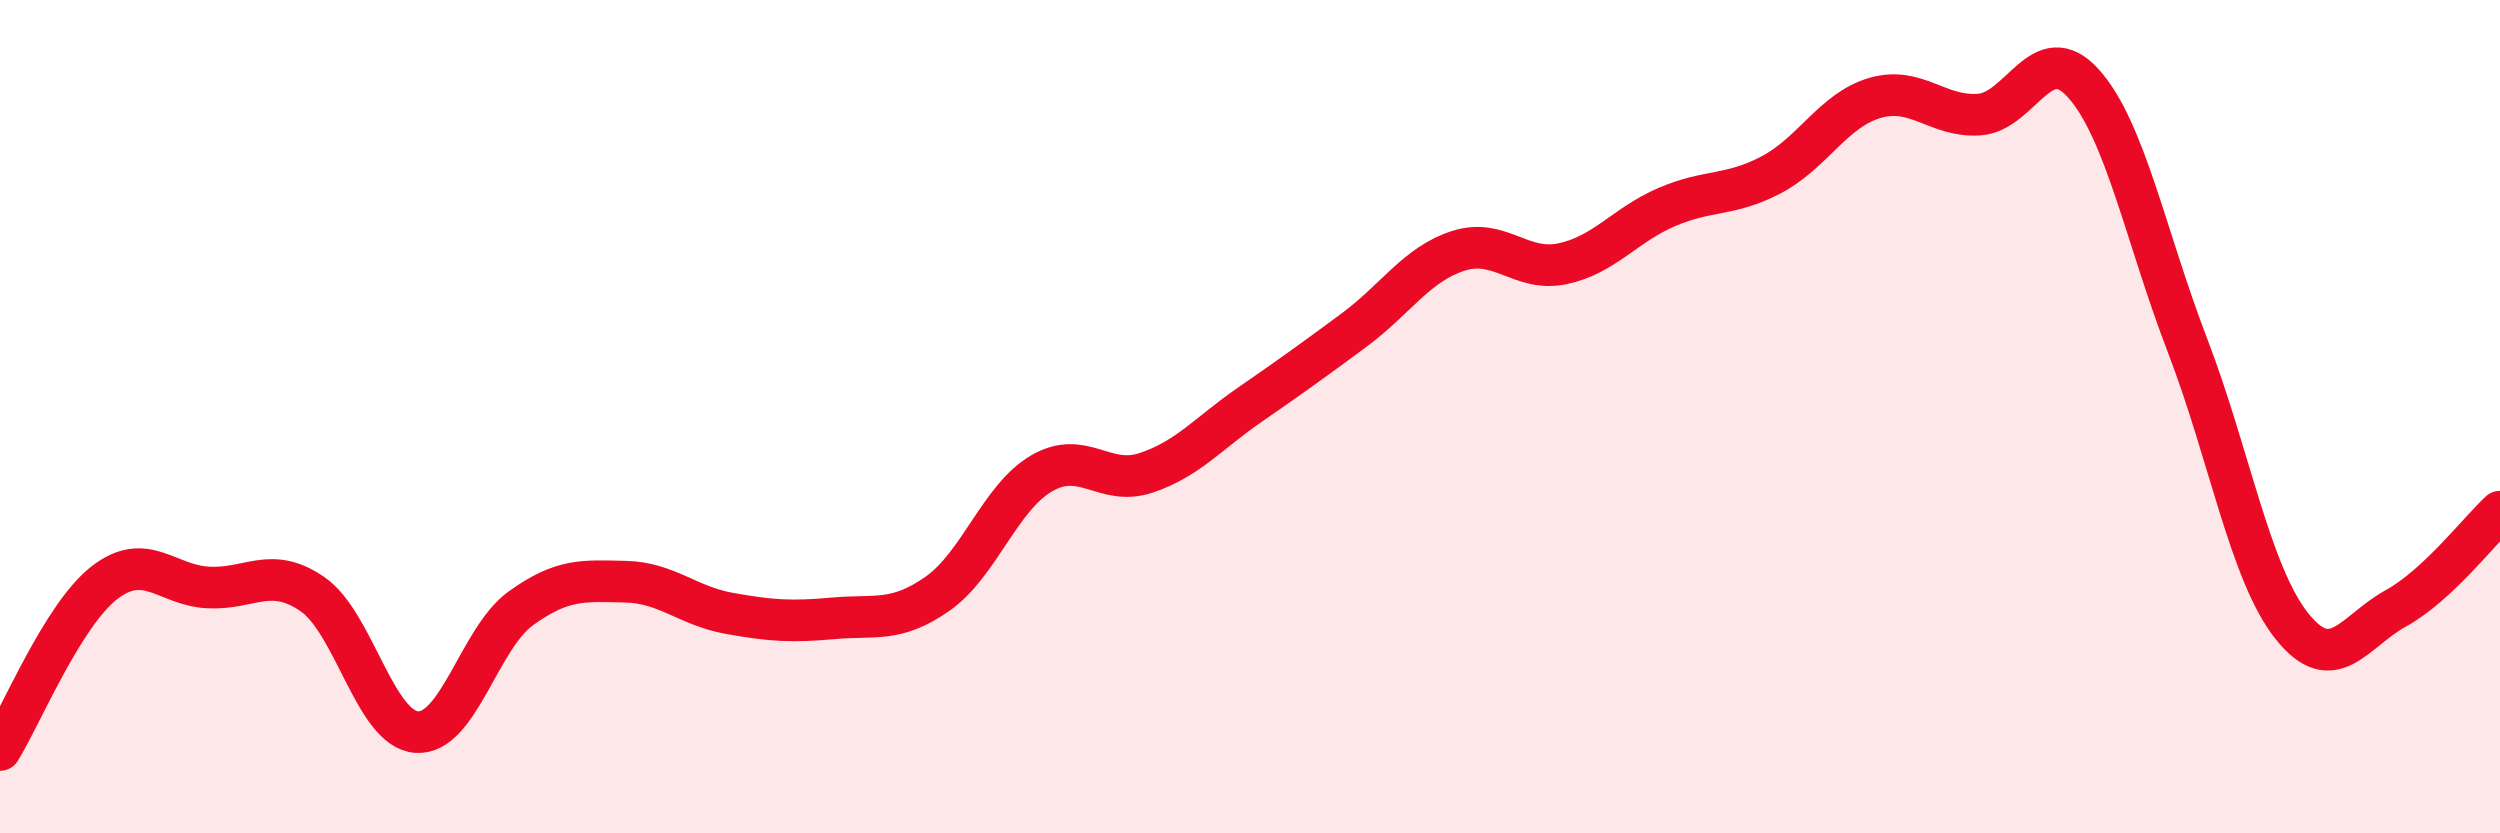
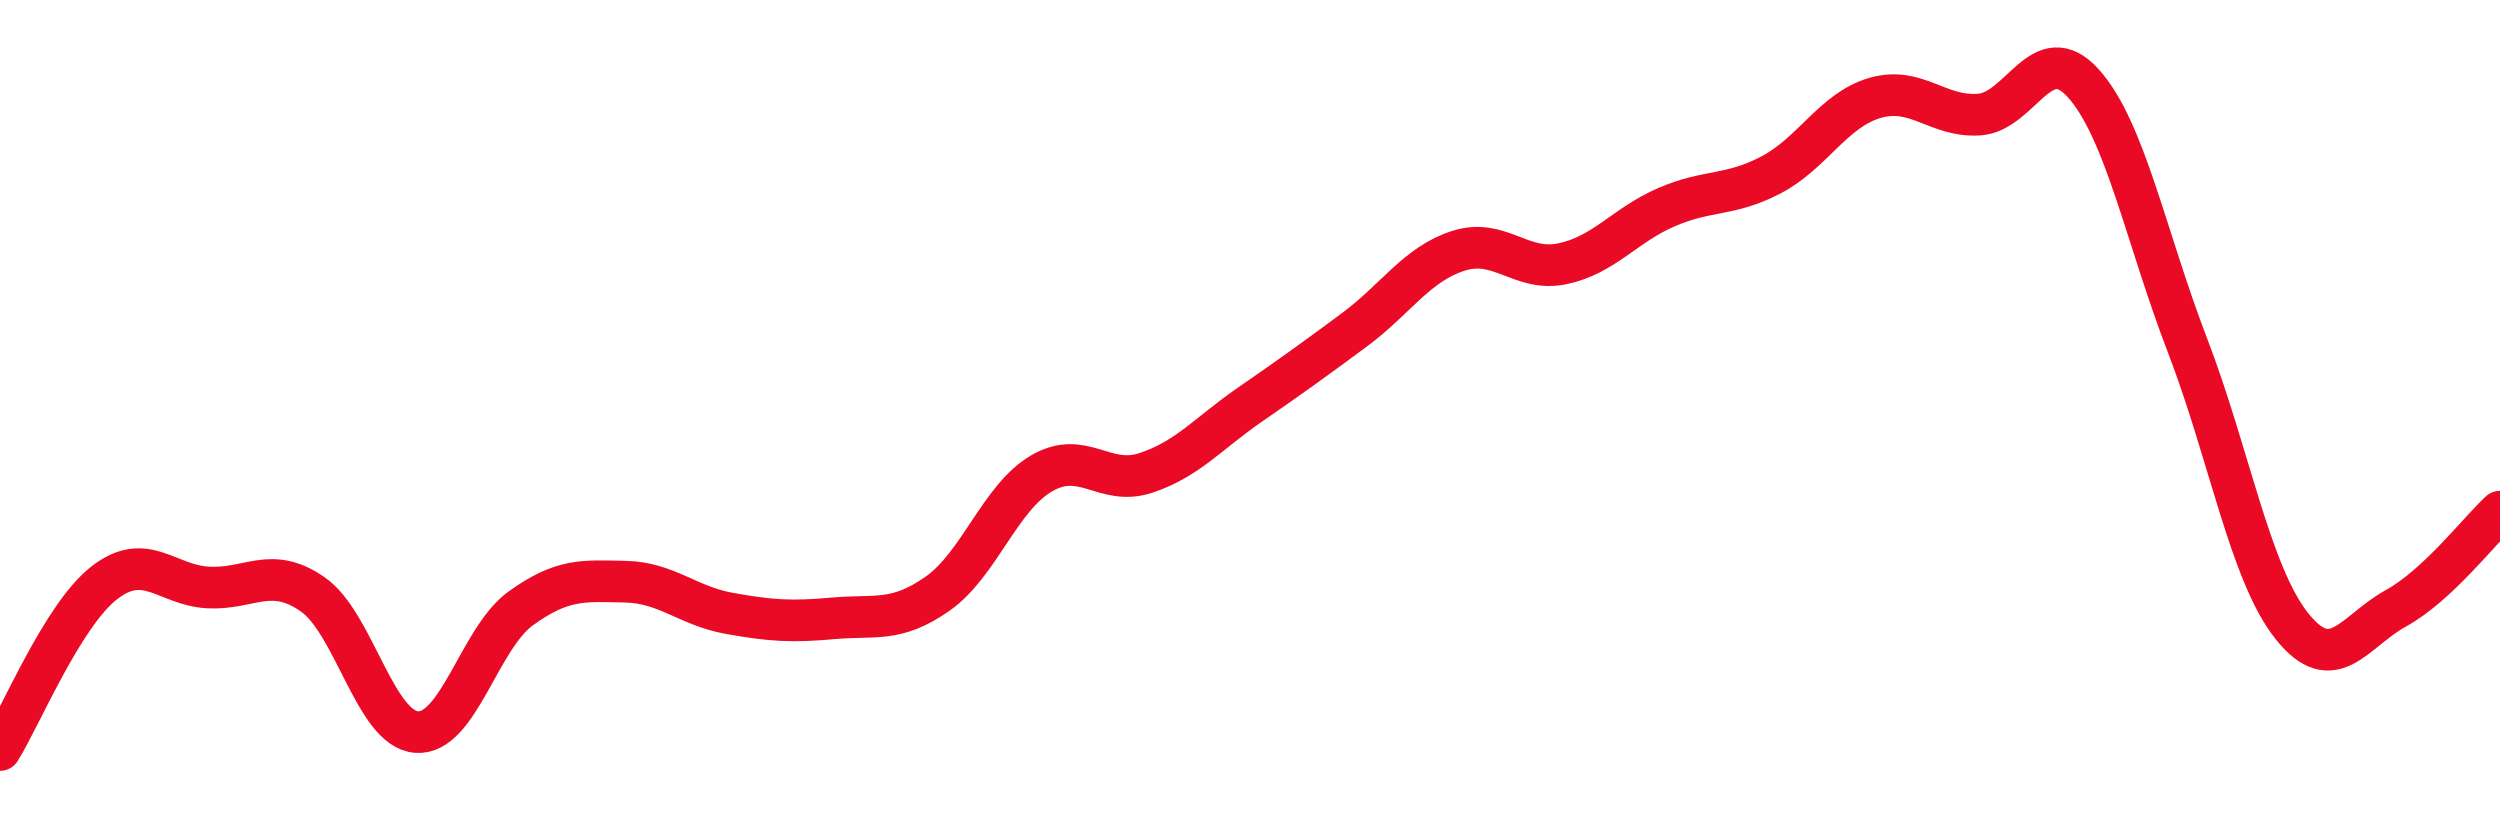
<svg xmlns="http://www.w3.org/2000/svg" width="60" height="20" viewBox="0 0 60 20">
-   <path d="M 0,18 C 0.5,17.2 1.5,14.77 2.5,13.99 C 3.5,13.21 4,14.05 5,14.1 C 6,14.15 6.5,13.57 7.5,14.26 C 8.5,14.95 9,17.5 10,17.57 C 11,17.64 11.5,15.32 12.5,14.6 C 13.5,13.88 14,13.94 15,13.96 C 16,13.98 16.5,14.54 17.5,14.72 C 18.5,14.9 19,14.93 20,14.84 C 21,14.75 21.5,14.95 22.5,14.25 C 23.5,13.55 24,11.94 25,11.36 C 26,10.78 26.5,11.68 27.5,11.35 C 28.5,11.02 29,10.4 30,9.71 C 31,9.02 31.5,8.66 32.5,7.92 C 33.5,7.18 34,6.34 35,6.02 C 36,5.7 36.5,6.54 37.5,6.33 C 38.5,6.12 39,5.4 40,4.97 C 41,4.54 41.5,4.72 42.5,4.2 C 43.5,3.68 44,2.64 45,2.35 C 46,2.06 46.5,2.82 47.5,2.75 C 48.5,2.68 49,0.89 50,2 C 51,3.11 51.5,5.69 52.5,8.29 C 53.5,10.89 54,13.76 55,15.02 C 56,16.28 56.5,15.15 57.5,14.6 C 58.5,14.05 59.5,12.74 60,12.28L60 20L0 20Z" fill="#EB0A25" opacity="0.1" stroke-linecap="round" stroke-linejoin="round" />
  <path d="M 0,18 C 0.5,17.2 1.5,14.77 2.5,13.99 C 3.5,13.21 4,14.05 5,14.1 C 6,14.15 6.5,13.57 7.5,14.26 C 8.5,14.95 9,17.5 10,17.57 C 11,17.64 11.5,15.32 12.5,14.6 C 13.5,13.88 14,13.94 15,13.96 C 16,13.98 16.5,14.54 17.5,14.72 C 18.5,14.9 19,14.93 20,14.84 C 21,14.75 21.5,14.95 22.5,14.25 C 23.5,13.55 24,11.94 25,11.36 C 26,10.78 26.5,11.68 27.5,11.35 C 28.5,11.02 29,10.4 30,9.71 C 31,9.02 31.5,8.66 32.5,7.92 C 33.5,7.18 34,6.34 35,6.02 C 36,5.7 36.5,6.54 37.5,6.33 C 38.5,6.12 39,5.4 40,4.97 C 41,4.54 41.5,4.72 42.5,4.2 C 43.5,3.68 44,2.64 45,2.35 C 46,2.06 46.5,2.82 47.5,2.75 C 48.5,2.68 49,0.89 50,2 C 51,3.11 51.5,5.69 52.5,8.29 C 53.5,10.89 54,13.76 55,15.02 C 56,16.28 56.5,15.15 57.5,14.6 C 58.5,14.05 59.5,12.74 60,12.28" stroke="#EB0A25" stroke-width="1" fill="none" stroke-linecap="round" stroke-linejoin="round" />
</svg>